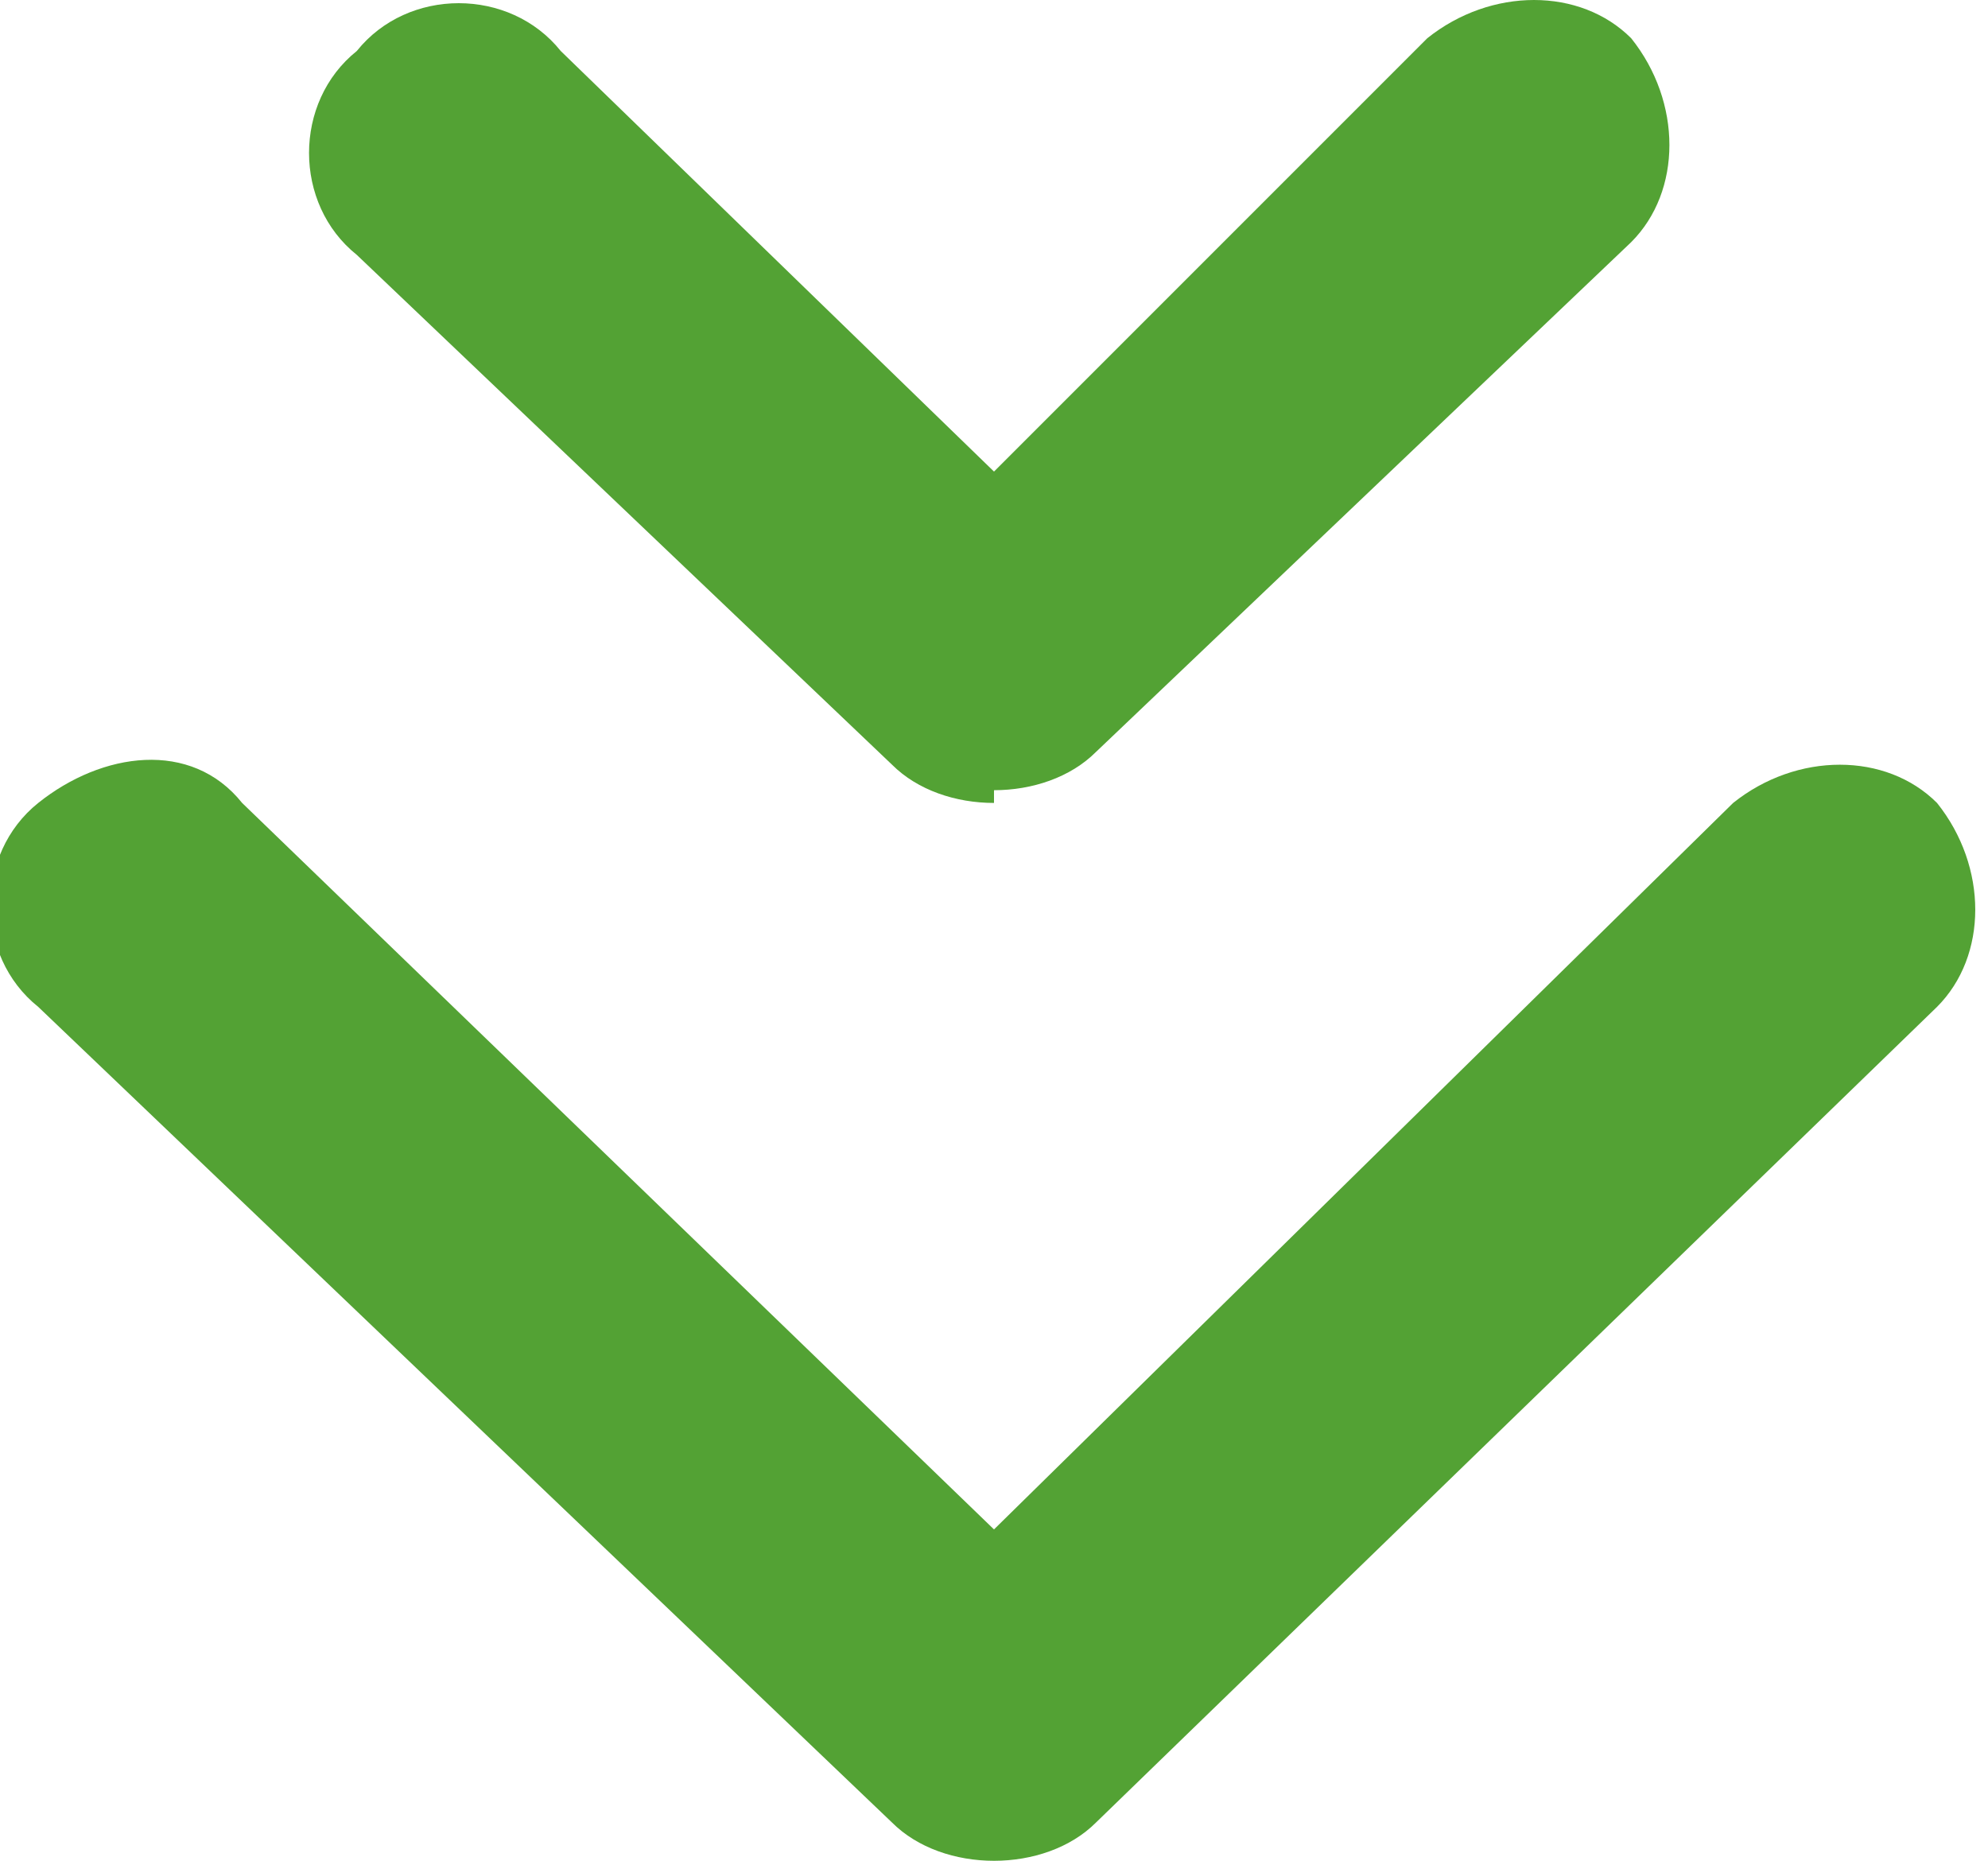
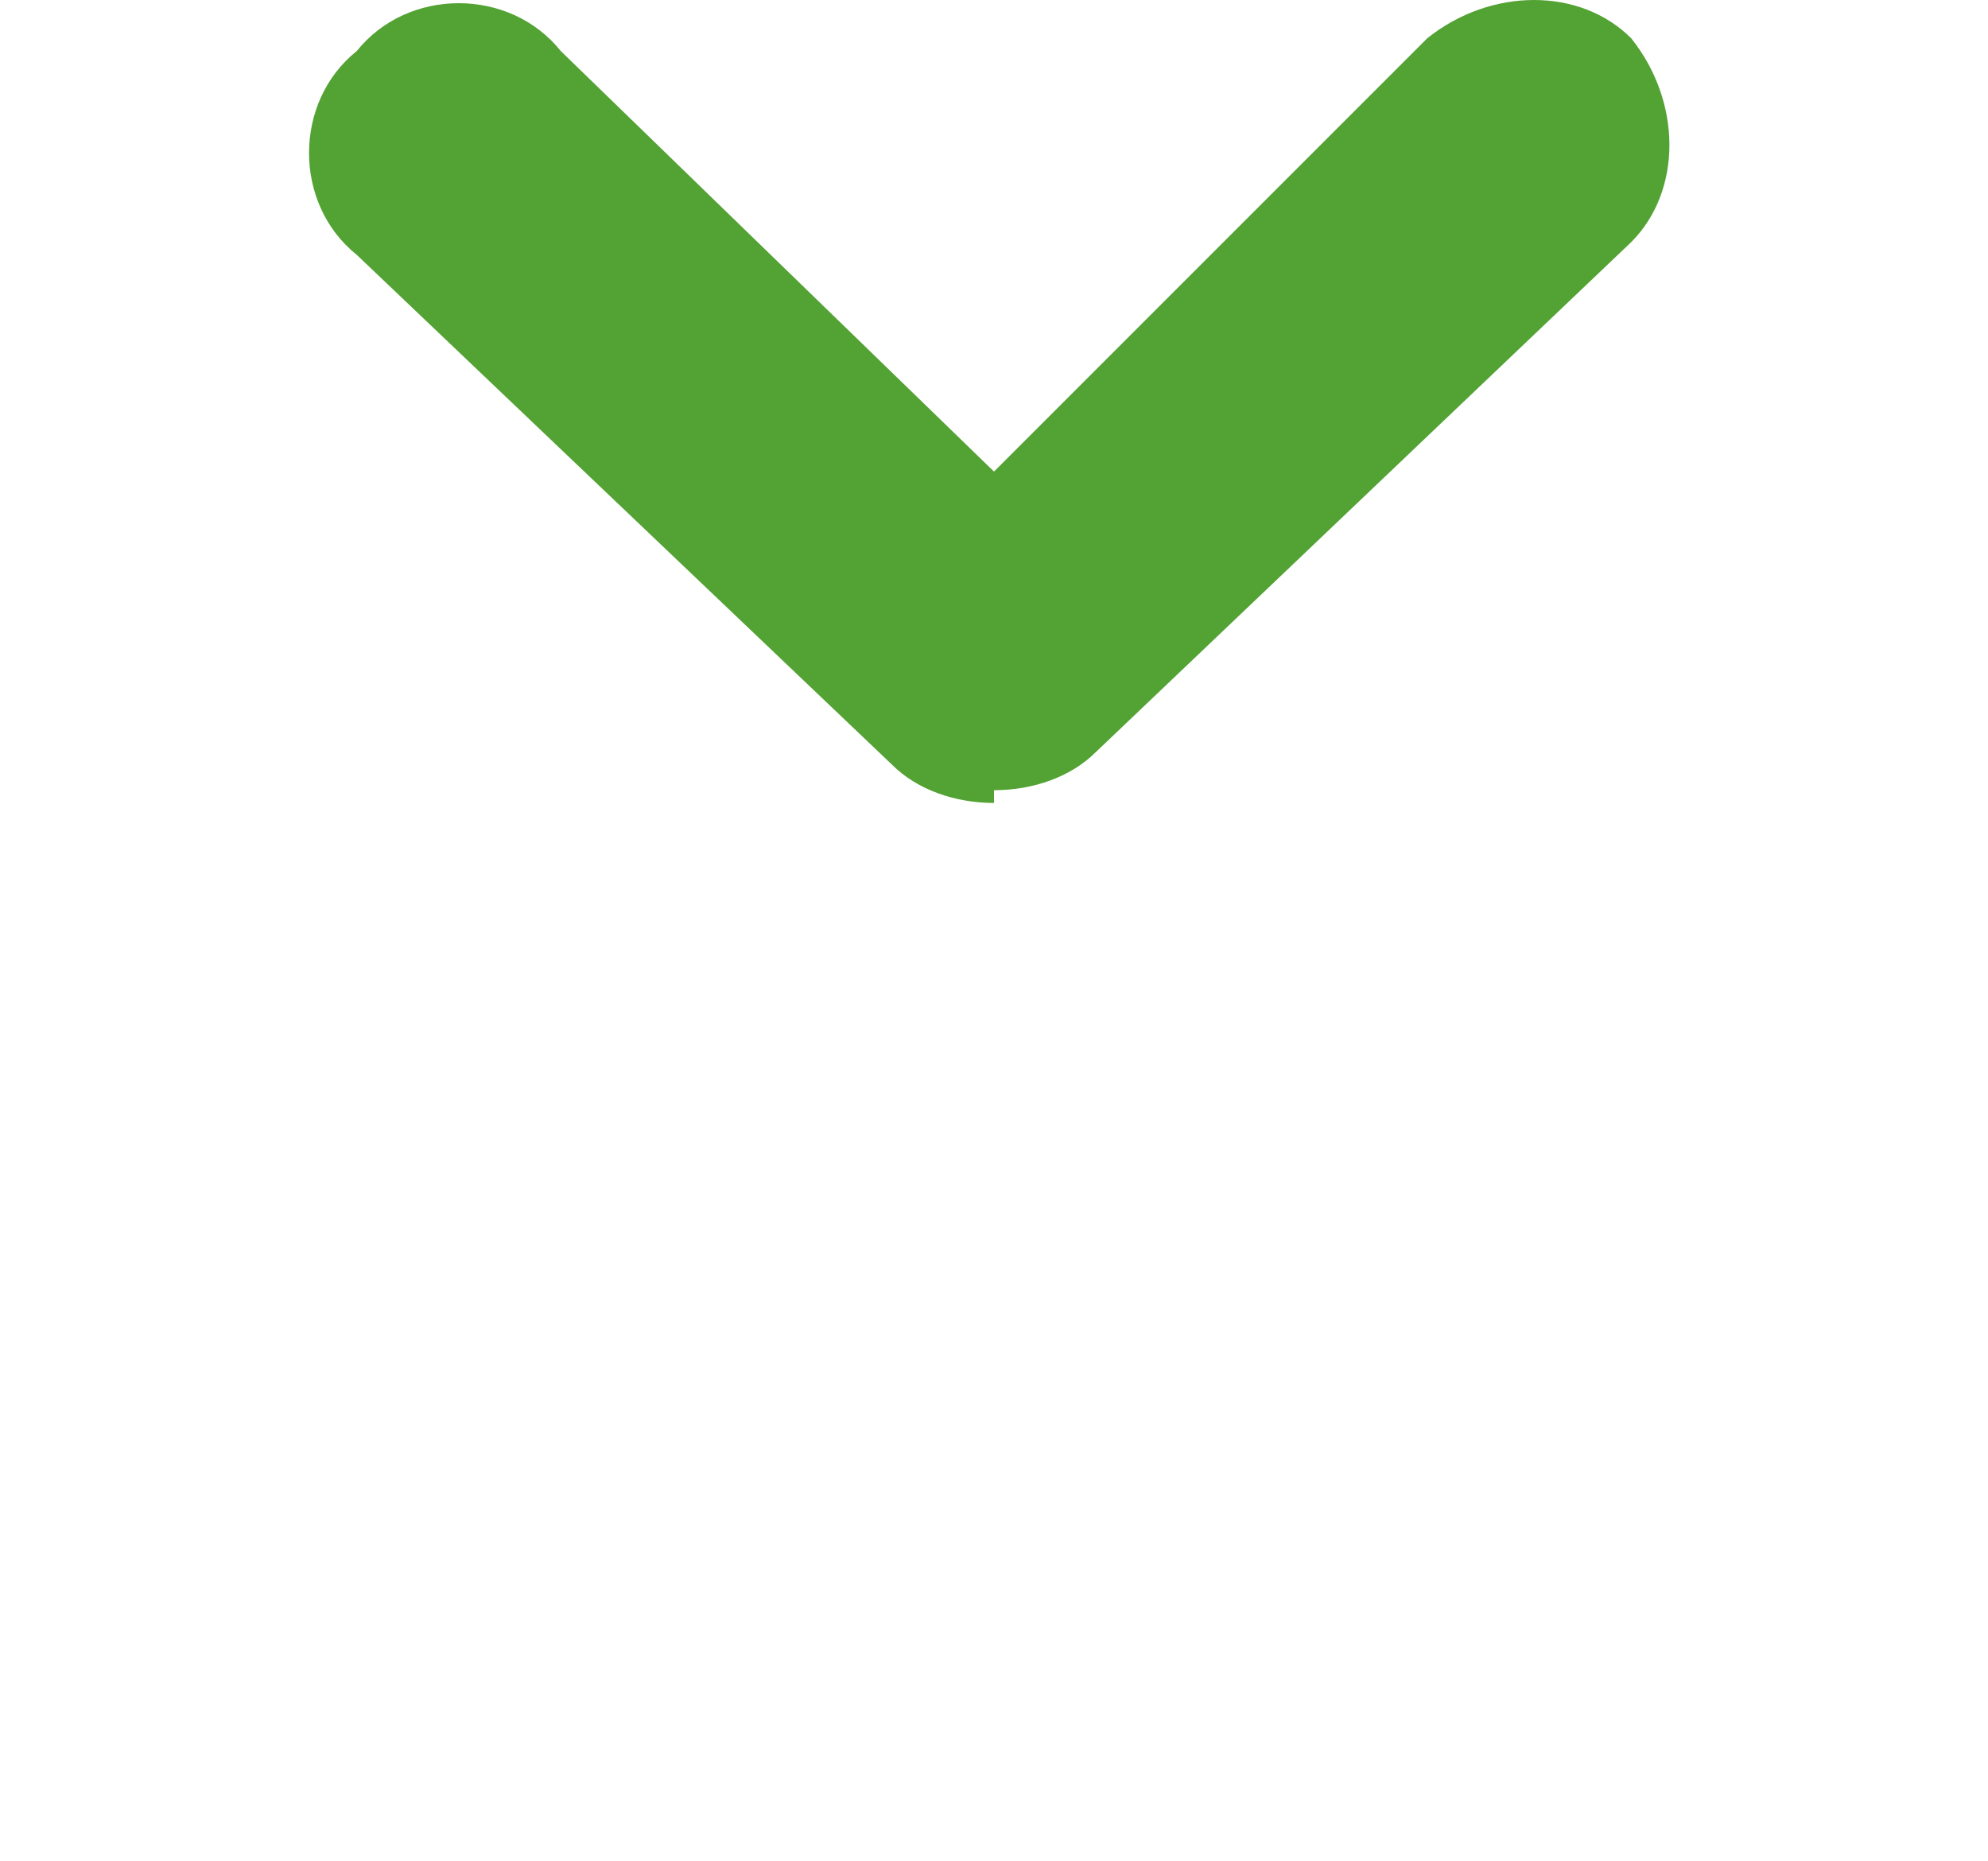
<svg xmlns="http://www.w3.org/2000/svg" id="_レイヤー_2" version="1.1" viewBox="0 0 15.6 14.6">
  <defs>
    <style>
      .st0 {
        fill: #53a234;
      }
    </style>
  </defs>
  <g id="_サイドバー">
    <g>
-       <path class="st0" d="M7.8,14.6c-.3,0-.6-.1-.8-.3L.3,7.9c-.5-.4-.5-1.2,0-1.6s1.2-.5,1.6,0l5.9,5.7,5.8-5.7c.5-.4,1.2-.4,1.6,0,.4.5.4,1.2,0,1.6l-6.6,6.4c-.2.2-.5.3-.8.3h0Z" />
      <path class="st0" d="M7.8,6.3c-.3,0-.6-.1-.8-.3L2.8,2c-.5-.4-.5-1.2,0-1.6.4-.5,1.2-.5,1.6,0l3.4,3.3L11.2.3c.5-.4,1.2-.4,1.6,0,.4.5.4,1.2,0,1.6l-4.2,4c-.2.2-.5.3-.8.3Z" />
    </g>
  </g>
</svg>